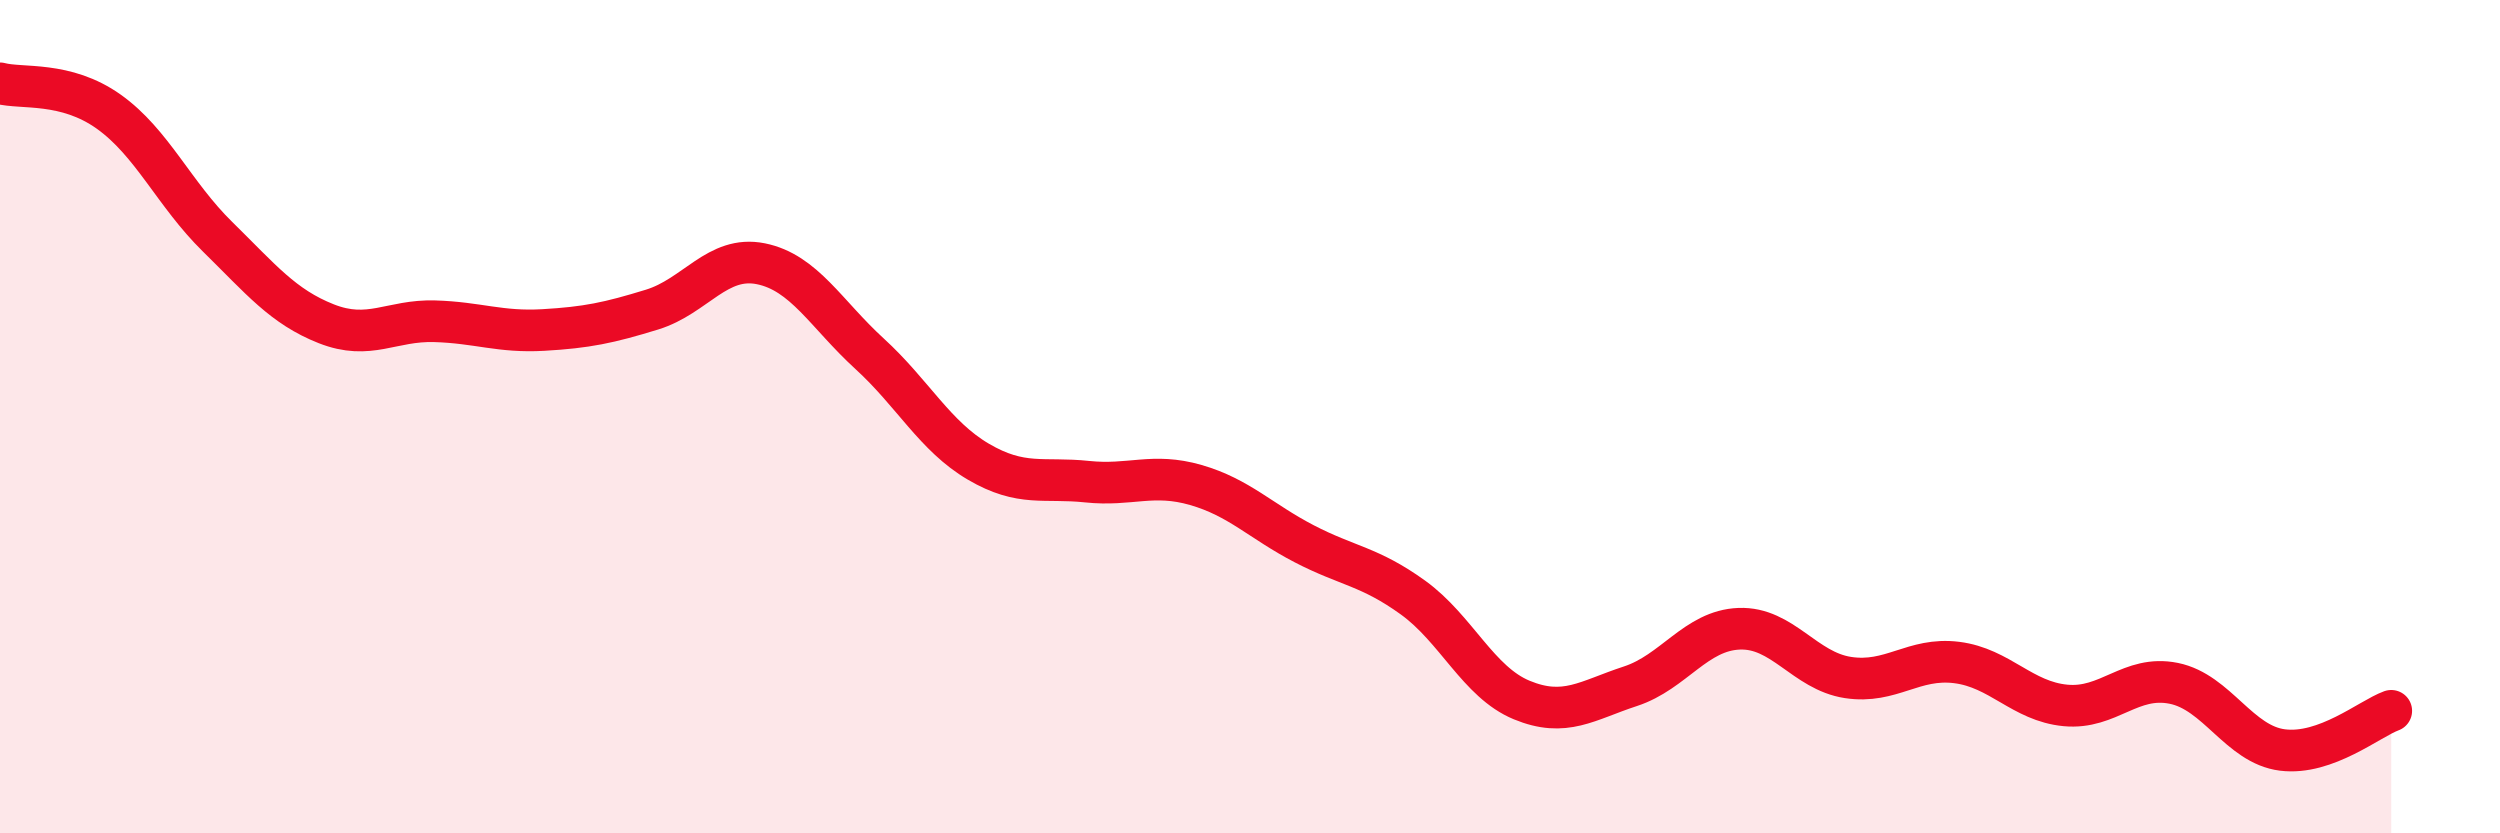
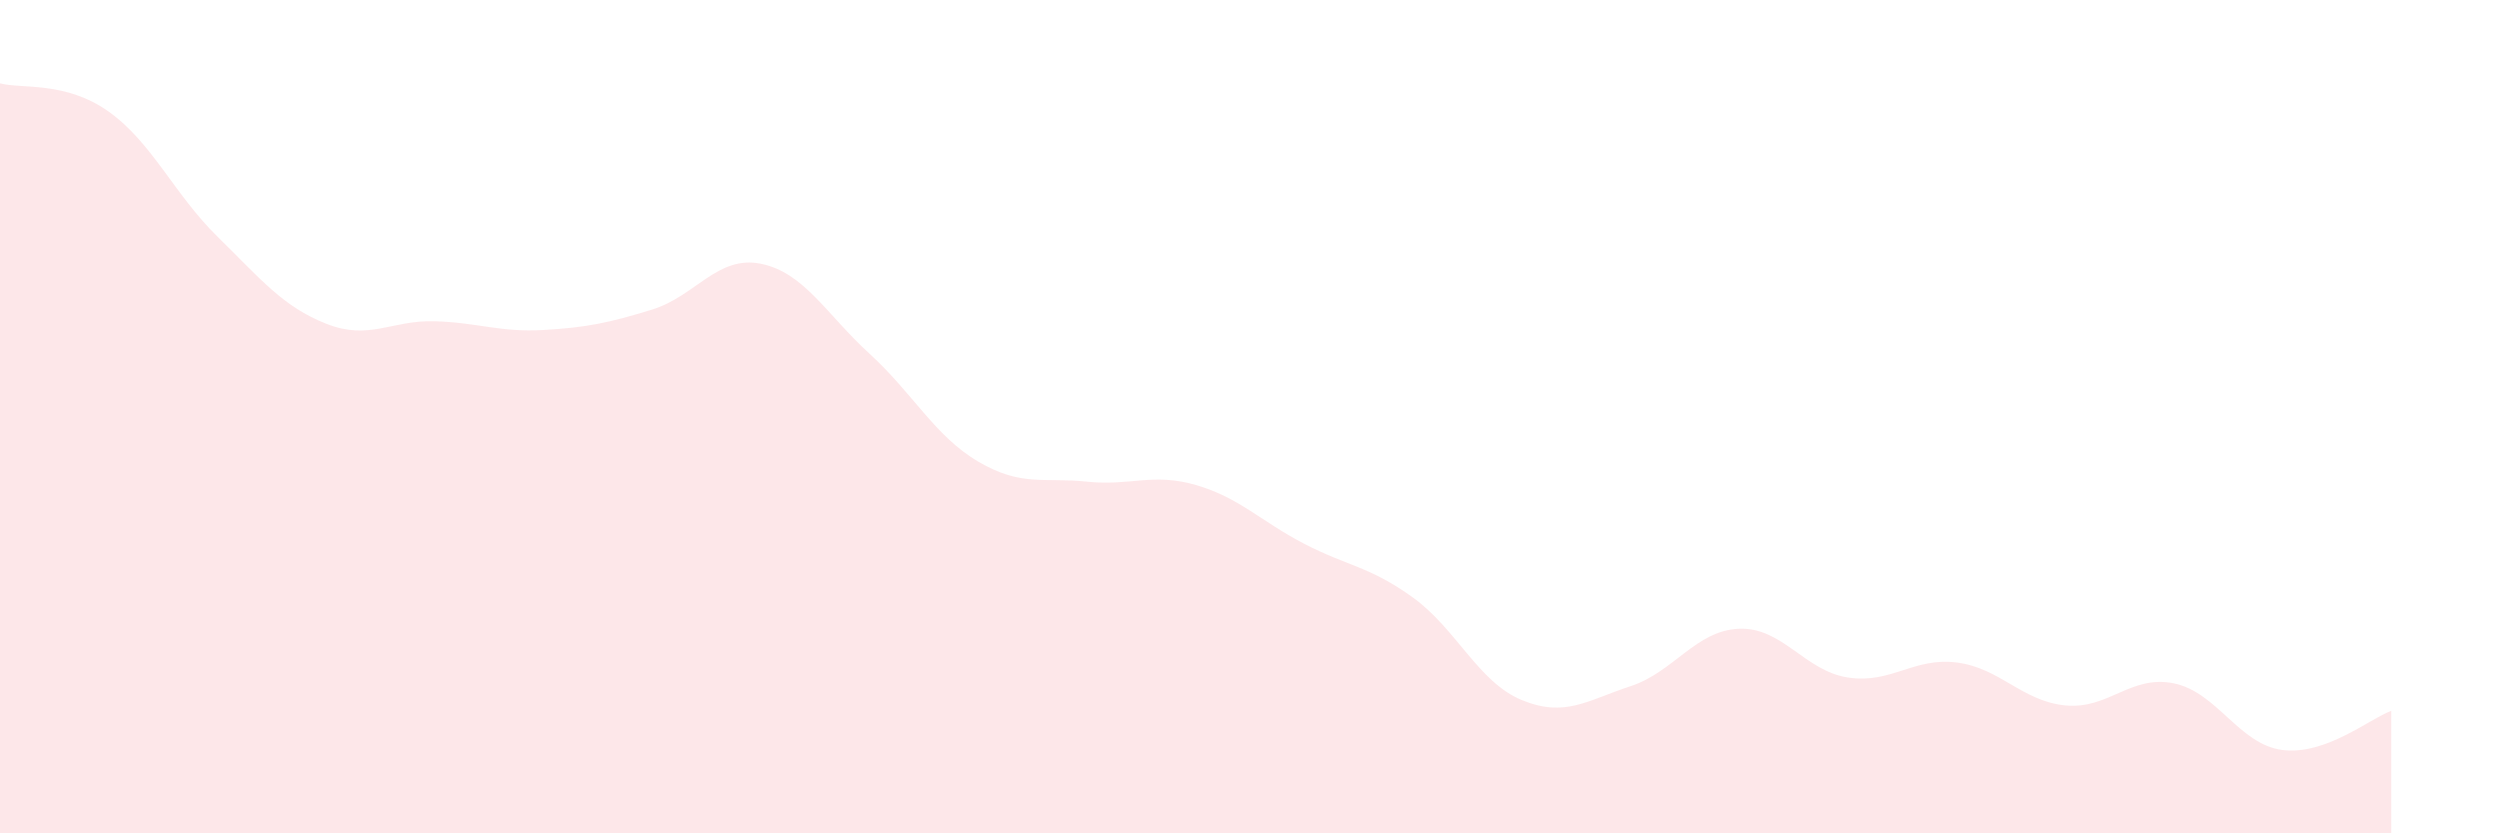
<svg xmlns="http://www.w3.org/2000/svg" width="60" height="20" viewBox="0 0 60 20">
  <path d="M 0,2 C 0.52,2.14 1.57,1.94 2.61,2.68 C 3.65,3.42 4.18,4.66 5.22,5.68 C 6.26,6.7 6.79,7.36 7.83,7.77 C 8.87,8.18 9.39,7.68 10.43,7.71 C 11.47,7.74 12,7.98 13.04,7.92 C 14.08,7.86 14.61,7.75 15.65,7.43 C 16.69,7.11 17.22,6.12 18.26,6.33 C 19.3,6.54 19.83,7.54 20.87,8.49 C 21.91,9.44 22.44,10.47 23.48,11.08 C 24.52,11.69 25.05,11.45 26.09,11.56 C 27.13,11.67 27.66,11.34 28.7,11.64 C 29.74,11.94 30.26,12.51 31.3,13.05 C 32.34,13.59 32.87,13.59 33.91,14.34 C 34.95,15.09 35.48,16.37 36.52,16.8 C 37.56,17.23 38.09,16.81 39.13,16.47 C 40.17,16.13 40.7,15.13 41.74,15.09 C 42.78,15.05 43.31,16.1 44.35,16.26 C 45.39,16.42 45.92,15.77 46.96,15.9 C 48,16.03 48.53,16.83 49.57,16.93 C 50.61,17.03 51.13,16.19 52.17,16.4 C 53.21,16.61 53.74,17.87 54.78,18 C 55.82,18.13 56.87,17.25 57.39,17.06L57.39 20L0 20Z" fill="#EB0A25" opacity="0.1" stroke-linecap="round" stroke-linejoin="round" />
-   <path d="M 0,2 C 0.52,2.14 1.57,1.94 2.61,2.68 C 3.65,3.42 4.18,4.66 5.22,5.68 C 6.26,6.7 6.79,7.36 7.83,7.77 C 8.87,8.18 9.39,7.68 10.43,7.71 C 11.47,7.74 12,7.98 13.04,7.92 C 14.08,7.86 14.61,7.75 15.65,7.43 C 16.69,7.11 17.22,6.12 18.26,6.33 C 19.3,6.54 19.83,7.54 20.87,8.49 C 21.91,9.44 22.44,10.47 23.48,11.08 C 24.52,11.69 25.05,11.45 26.09,11.56 C 27.13,11.67 27.66,11.34 28.7,11.64 C 29.74,11.94 30.26,12.51 31.3,13.05 C 32.34,13.59 32.87,13.59 33.91,14.34 C 34.95,15.09 35.48,16.37 36.52,16.8 C 37.56,17.23 38.09,16.81 39.13,16.47 C 40.17,16.13 40.7,15.13 41.74,15.09 C 42.78,15.05 43.31,16.1 44.35,16.26 C 45.39,16.42 45.92,15.77 46.96,15.9 C 48,16.03 48.53,16.83 49.57,16.93 C 50.61,17.03 51.13,16.19 52.17,16.4 C 53.21,16.61 53.74,17.87 54.78,18 C 55.82,18.13 56.87,17.25 57.39,17.06" stroke="#EB0A25" stroke-width="1" fill="none" stroke-linecap="round" stroke-linejoin="round" />
</svg>